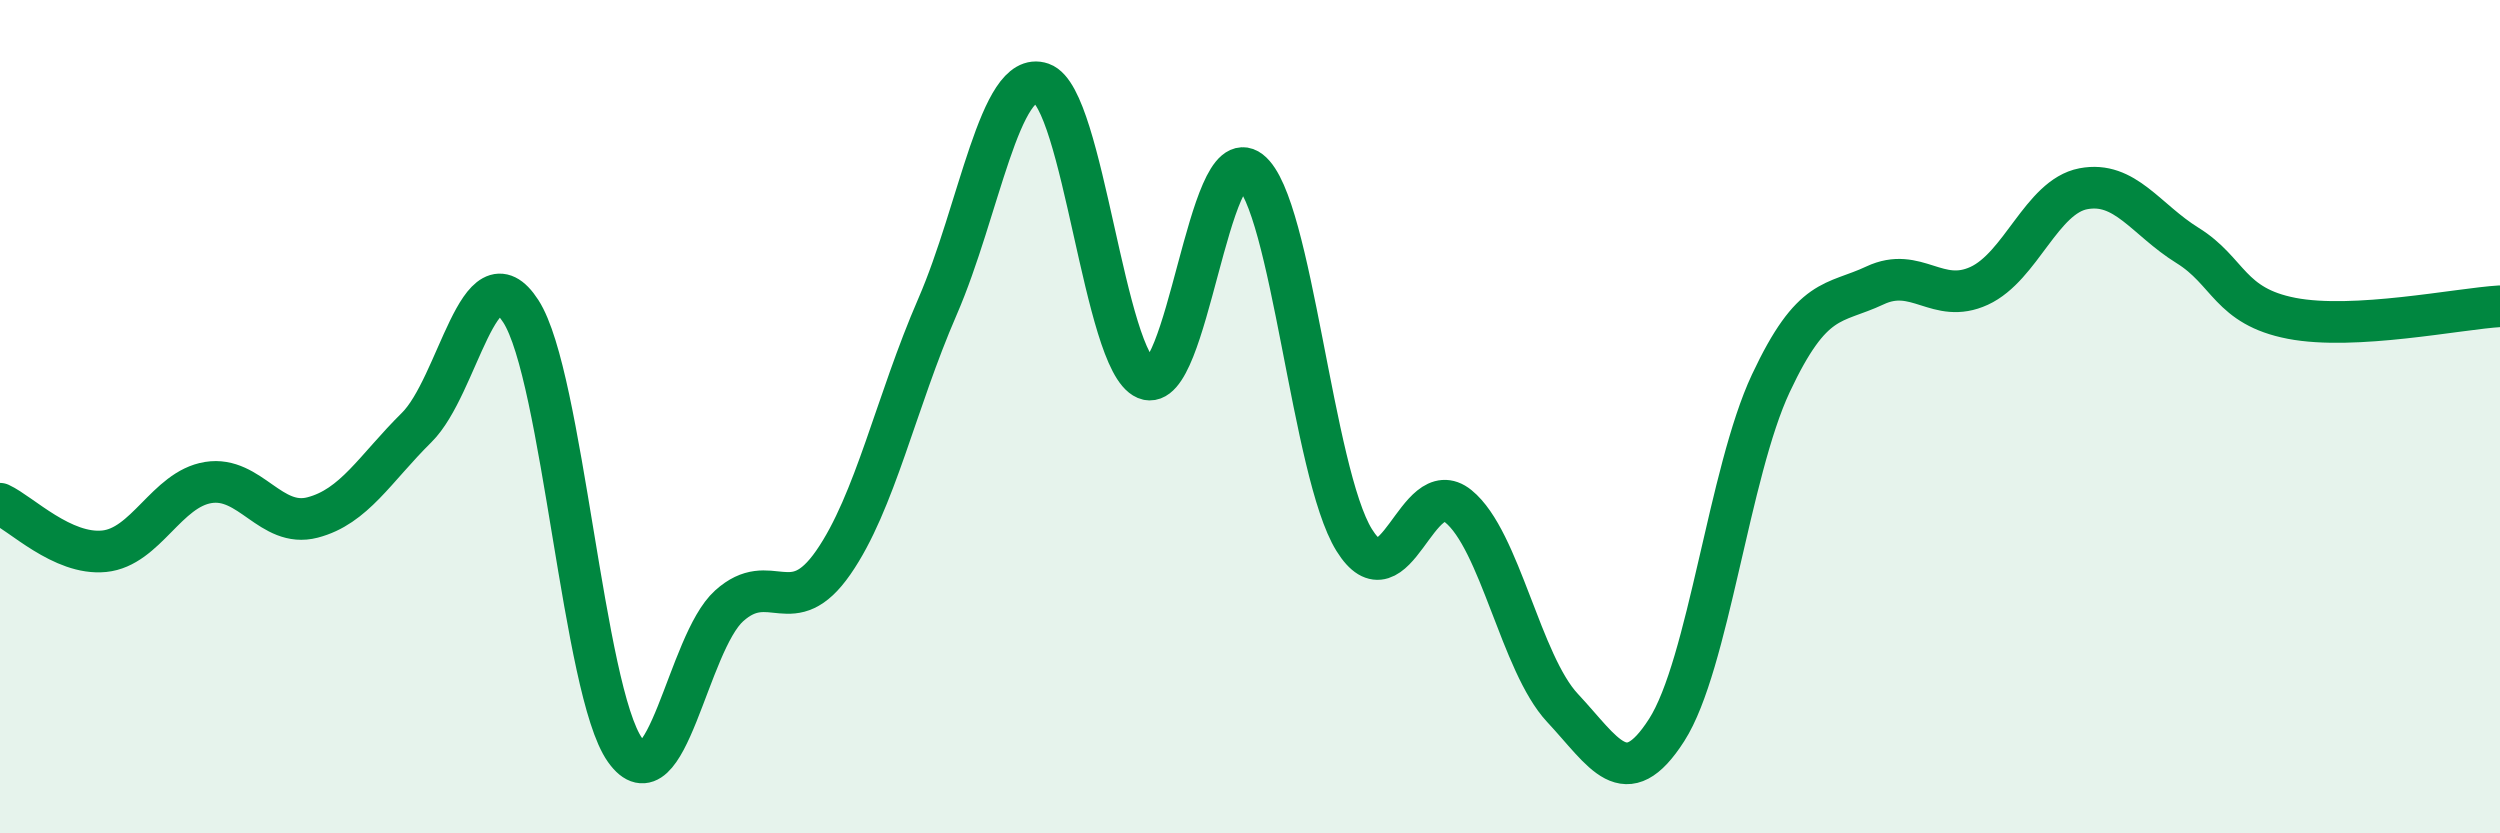
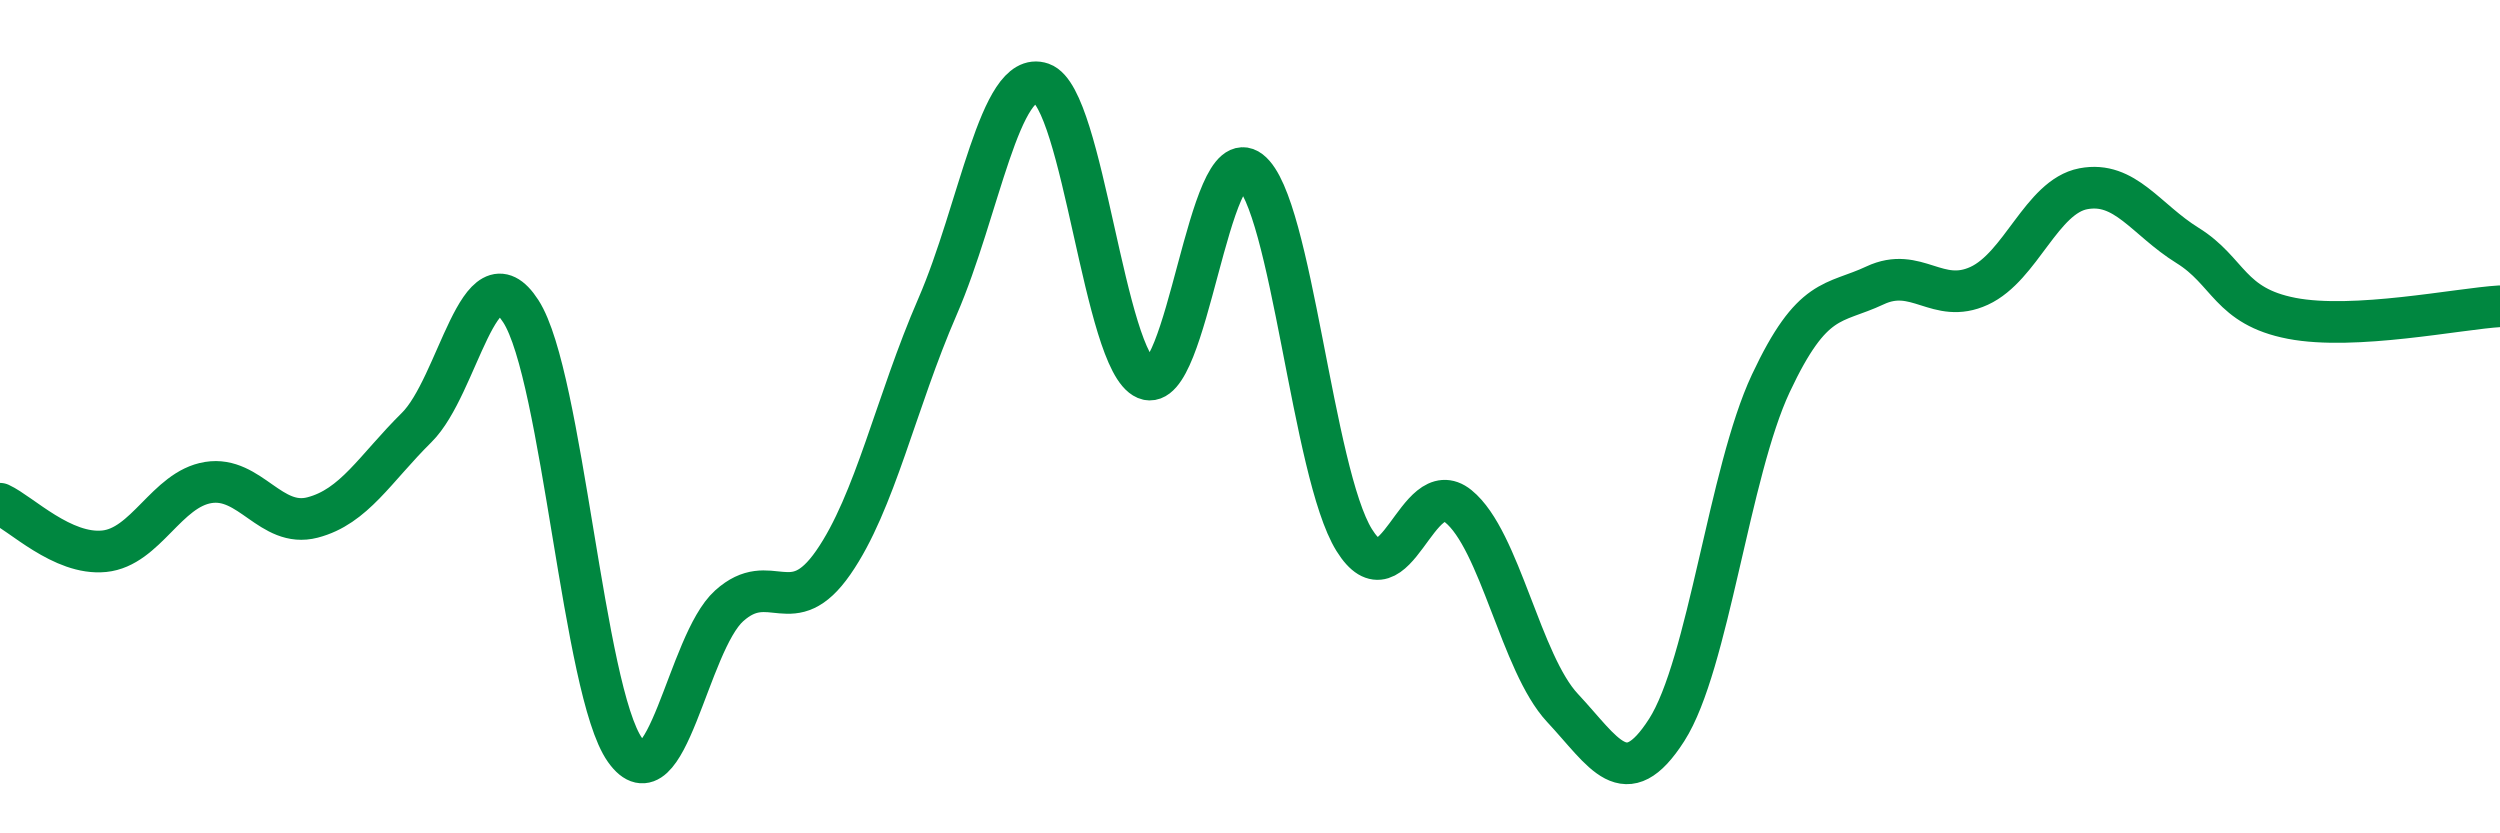
<svg xmlns="http://www.w3.org/2000/svg" width="60" height="20" viewBox="0 0 60 20">
-   <path d="M 0,12.09 C 0.5,12.32 1.5,13.33 2.5,13.23 C 3.5,13.13 4,11.74 5,11.58 C 6,11.42 6.5,12.68 7.5,12.42 C 8.5,12.16 9,11.25 10,10.26 C 11,9.27 11.5,5.92 12.5,7.47 C 13.5,9.02 14,16.59 15,18 C 16,19.41 16.5,15.44 17.5,14.54 C 18.5,13.64 19,14.94 20,13.5 C 21,12.06 21.5,9.66 22.5,7.36 C 23.5,5.06 24,1.65 25,2 C 26,2.35 26.5,8.67 27.5,9.09 C 28.5,9.51 29,3.33 30,4.1 C 31,4.87 31.5,11.35 32.5,12.96 C 33.5,14.57 34,11.34 35,12.15 C 36,12.96 36.5,15.92 37.5,16.99 C 38.5,18.06 39,19.08 40,17.52 C 41,15.96 41.5,11.33 42.5,9.2 C 43.5,7.07 44,7.32 45,6.85 C 46,6.38 46.5,7.32 47.5,6.86 C 48.5,6.4 49,4.72 50,4.53 C 51,4.34 51.5,5.27 52.5,5.89 C 53.5,6.51 53.5,7.35 55,7.64 C 56.5,7.93 59,7.41 60,7.35L60 20L0 20Z" fill="#008740" opacity="0.1" stroke-linecap="round" stroke-linejoin="round" />
  <path d="M 0,12.09 C 0.5,12.32 1.5,13.33 2.5,13.23 C 3.5,13.13 4,11.74 5,11.58 C 6,11.42 6.5,12.68 7.5,12.42 C 8.5,12.16 9,11.25 10,10.26 C 11,9.27 11.5,5.92 12.5,7.47 C 13.5,9.02 14,16.59 15,18 C 16,19.41 16.5,15.44 17.5,14.54 C 18.5,13.64 19,14.94 20,13.5 C 21,12.06 21.5,9.66 22.5,7.36 C 23.5,5.06 24,1.65 25,2 C 26,2.35 26.5,8.67 27.5,9.09 C 28.5,9.51 29,3.33 30,4.1 C 31,4.87 31.5,11.35 32.5,12.96 C 33.5,14.57 34,11.34 35,12.15 C 36,12.96 36.5,15.92 37.5,16.99 C 38.5,18.06 39,19.08 40,17.52 C 41,15.96 41.5,11.33 42.5,9.2 C 43.5,7.07 44,7.32 45,6.85 C 46,6.38 46.5,7.32 47.5,6.86 C 48.5,6.4 49,4.72 50,4.53 C 51,4.34 51.5,5.27 52.5,5.89 C 53.5,6.51 53.5,7.35 55,7.64 C 56.5,7.93 59,7.41 60,7.35" stroke="#008740" stroke-width="1" fill="none" stroke-linecap="round" stroke-linejoin="round" />
</svg>